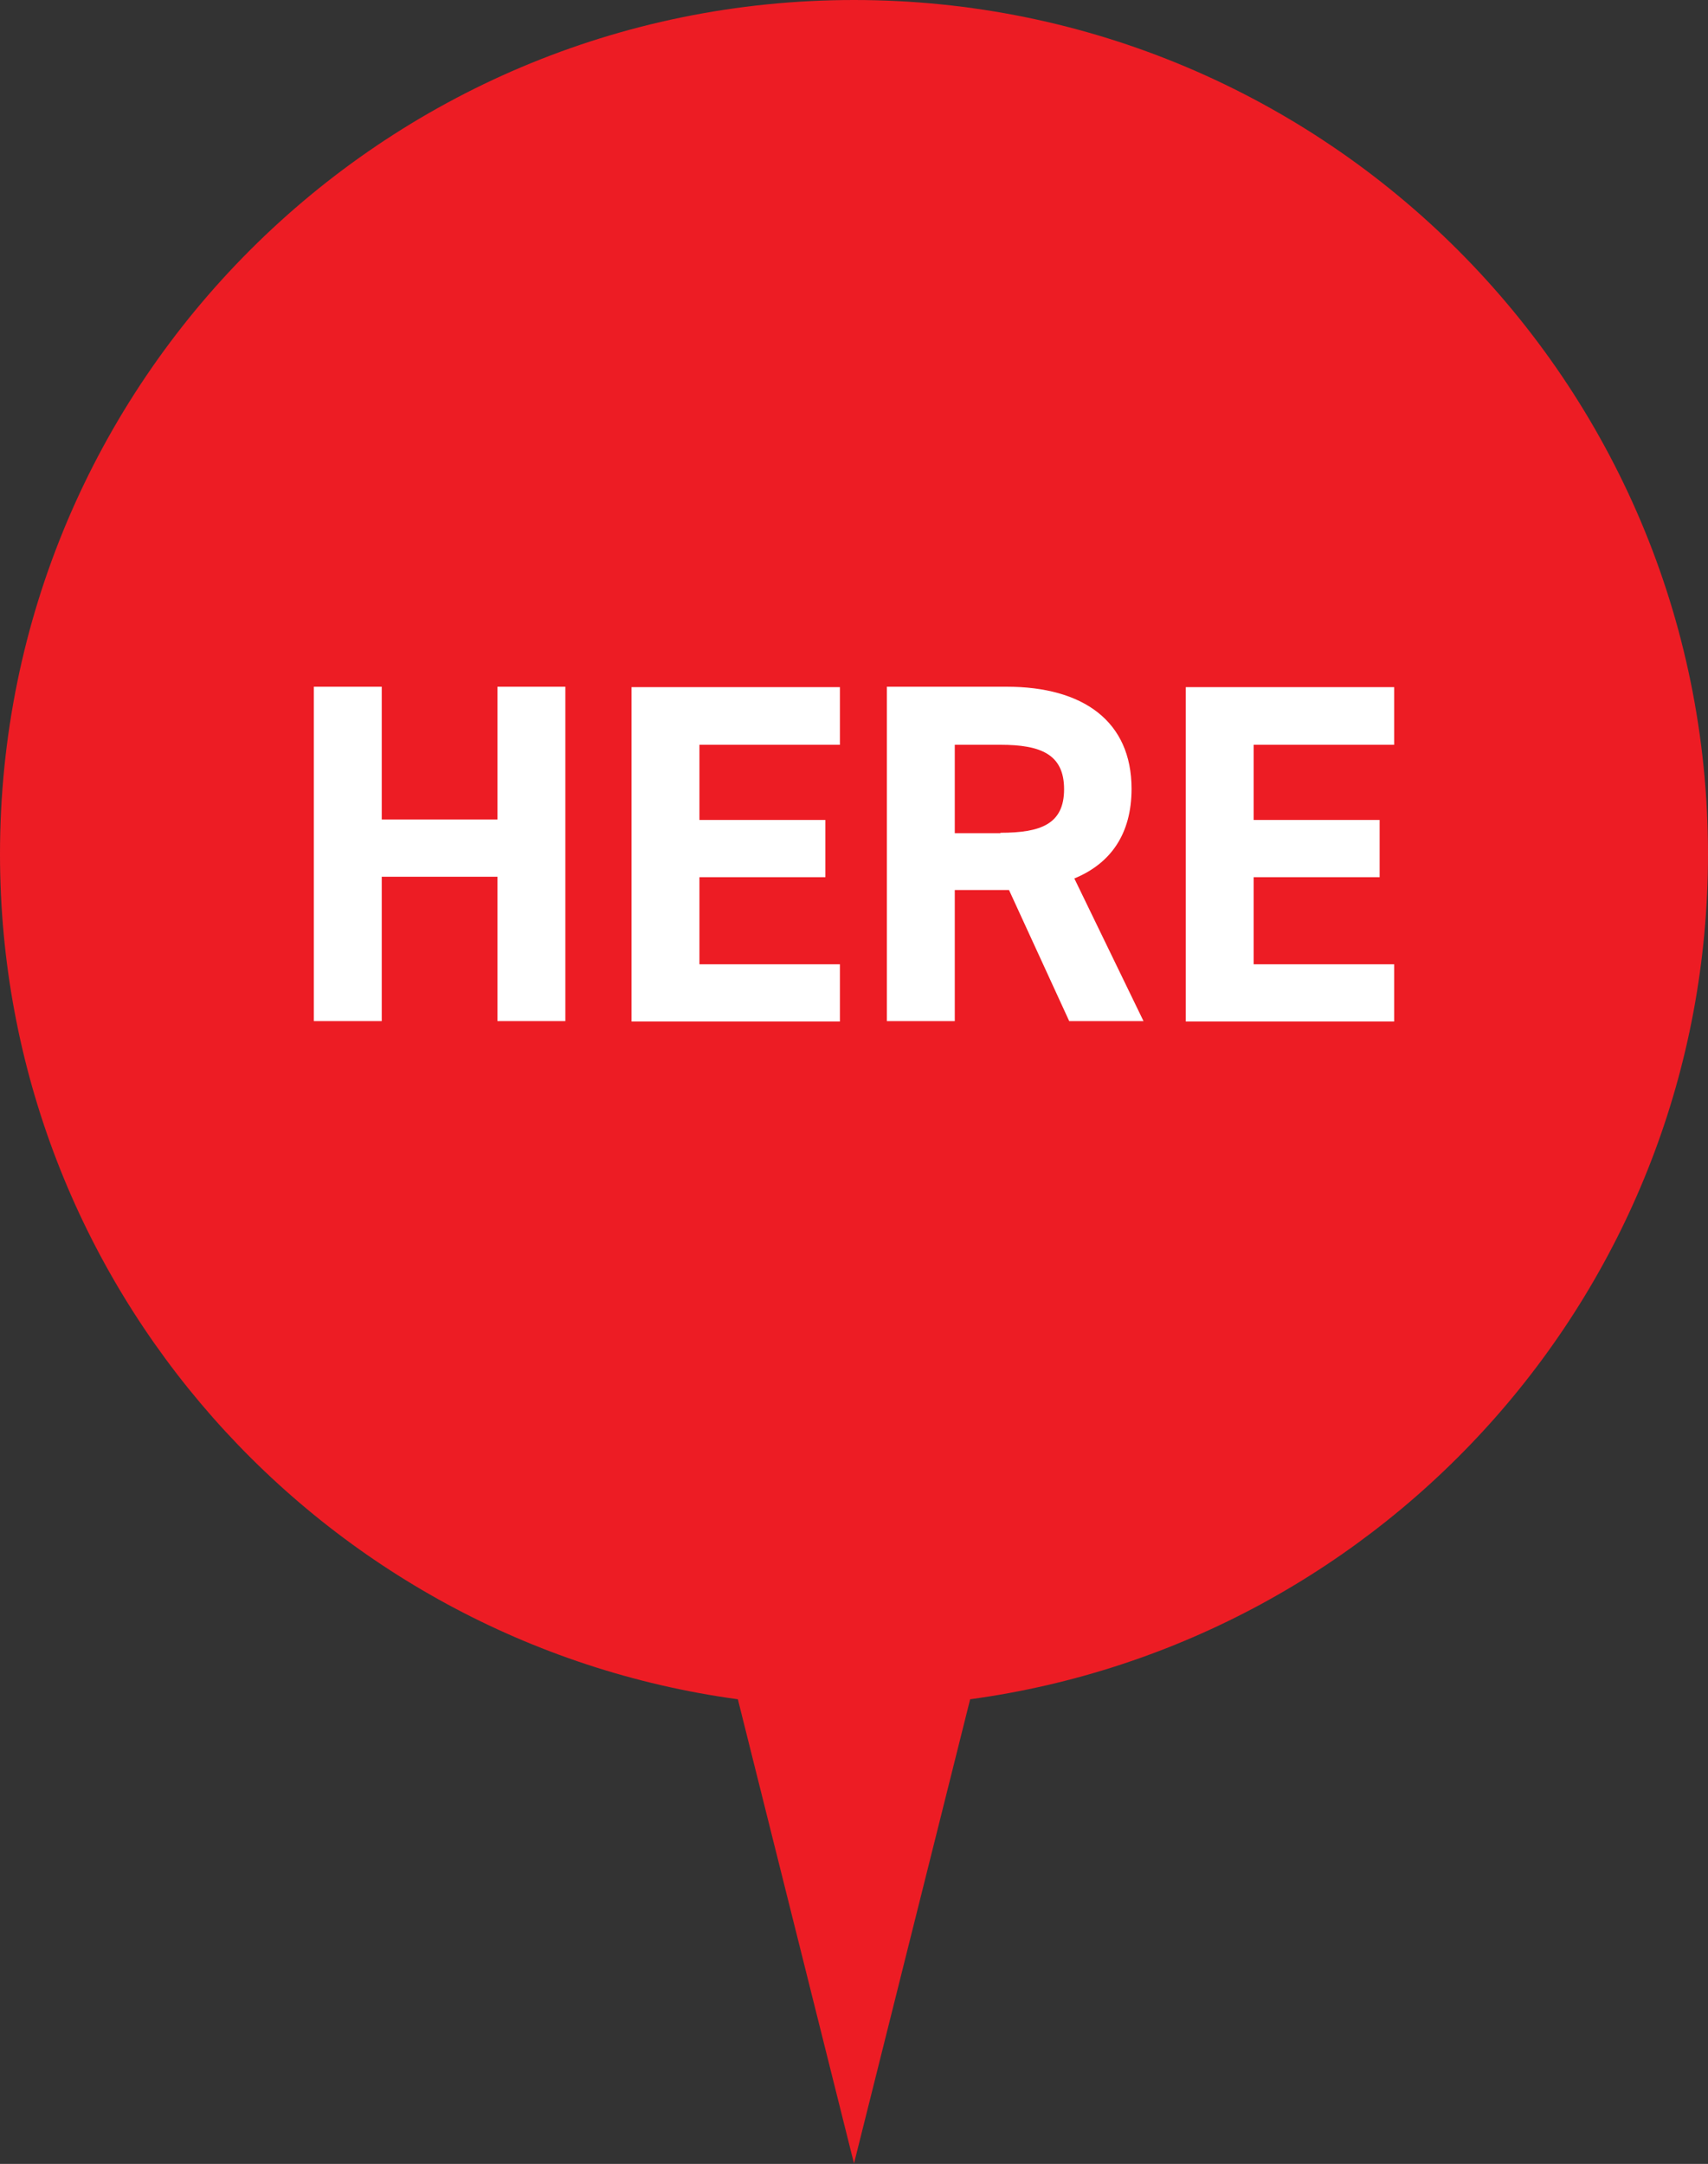
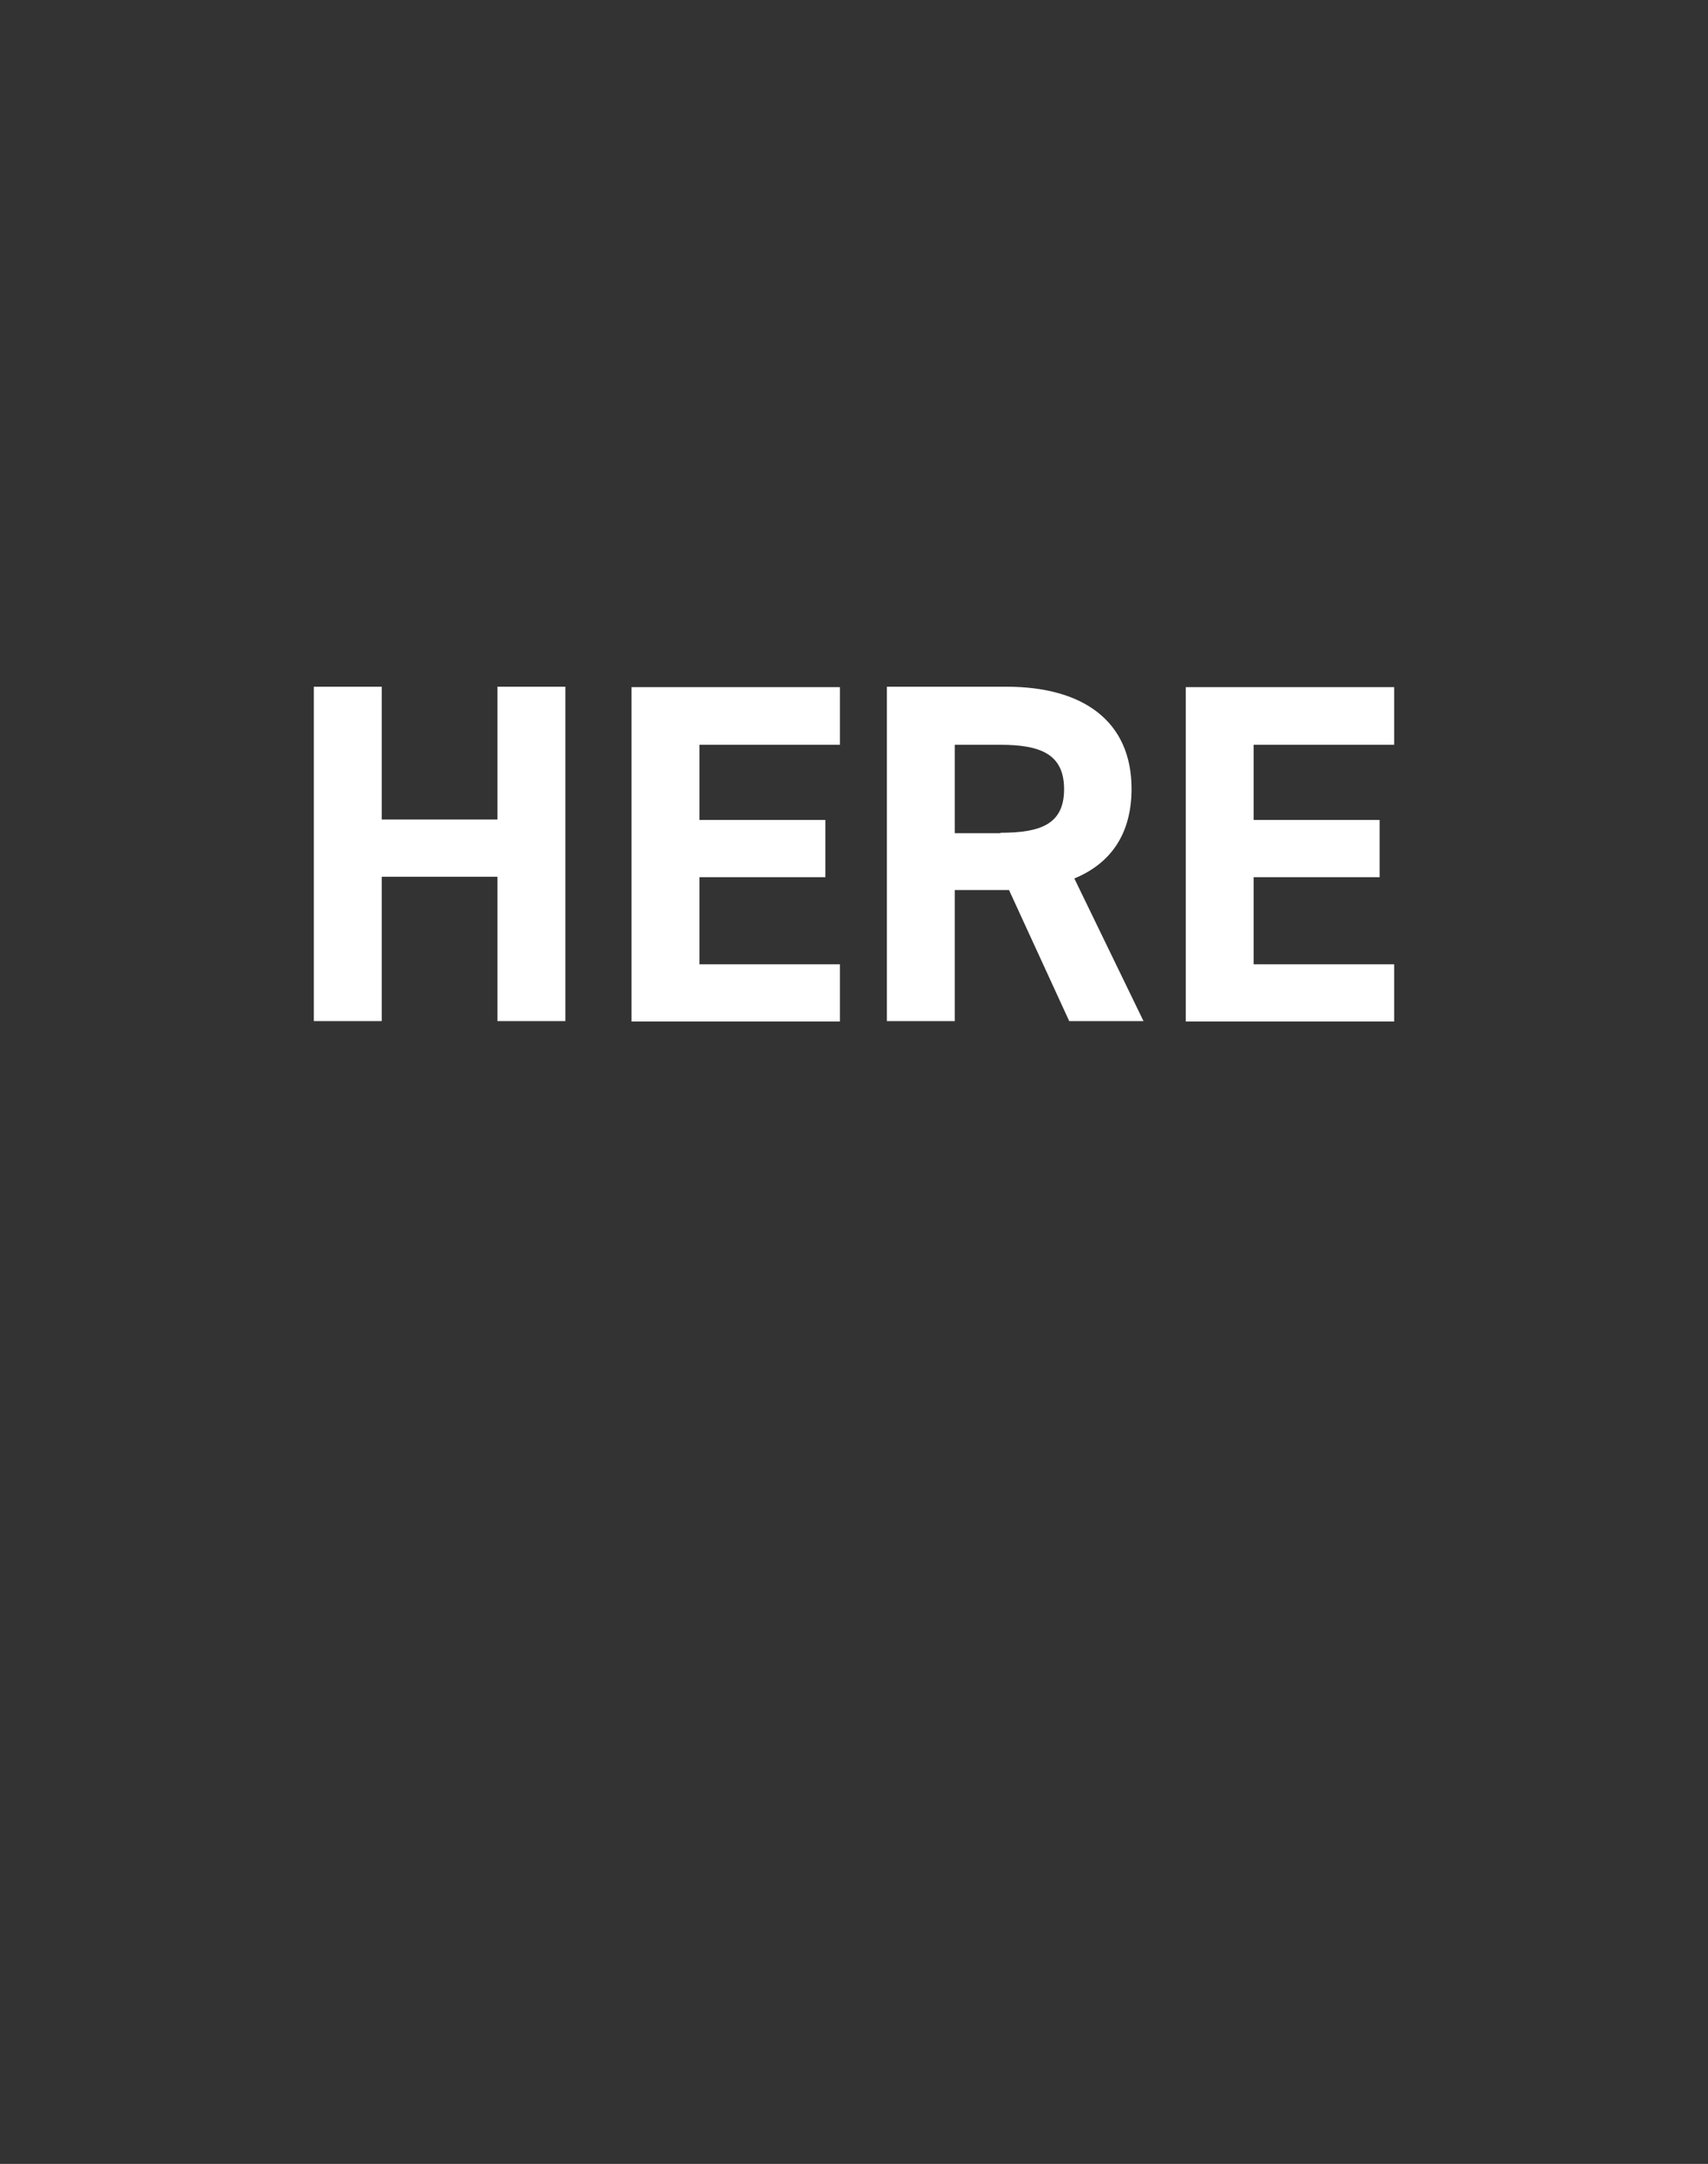
<svg xmlns="http://www.w3.org/2000/svg" id="b" viewBox="0 0 40 50.67">
  <rect x="0" y="0" width="40" height="50.67" fill="#333333" stroke="none" />
  <g id="c">
-     <path d="m40,20C40,8.95,31.05,0,20,0S0,8.95,0,20c0,10.12,7.53,18.46,17.28,19.79l2.72,10.87,2.72-10.87c9.76-1.33,17.28-9.67,17.28-19.79Z" style="fill:#ed1c24; stroke-width:0px;" />
    <path d="m8.94,19.19h2.71v-3.11h1.59v7.83h-1.59v-3.38h-2.71v3.38h-1.59v-7.83h1.59v3.11Z" style="fill:#fff; stroke-width:0px;" />
    <path d="m19.67,16.09v1.35h-3.29v1.76h2.95v1.34h-2.95v2.04h3.29v1.34h-4.88v-7.83h4.88Z" style="fill:#fff; stroke-width:0px;" />
    <path d="m25.04,23.91l-1.41-3.07h-1.27v3.07h-1.59v-7.83h2.8c1.8,0,2.93.81,2.93,2.39,0,1.06-.49,1.75-1.34,2.1l1.62,3.34h-1.75Zm-1.61-4.41c.94,0,1.49-.2,1.49-1.02s-.55-1.04-1.49-1.04h-1.07v2.07h1.07Z" style="fill:#fff; stroke-width:0px;" />
    <path d="m32.65,16.09v1.35h-3.29v1.76h2.95v1.34h-2.95v2.04h3.29v1.34h-4.88v-7.83h4.88Z" style="fill:#fff; stroke-width:0px;" />
  </g>
</svg>